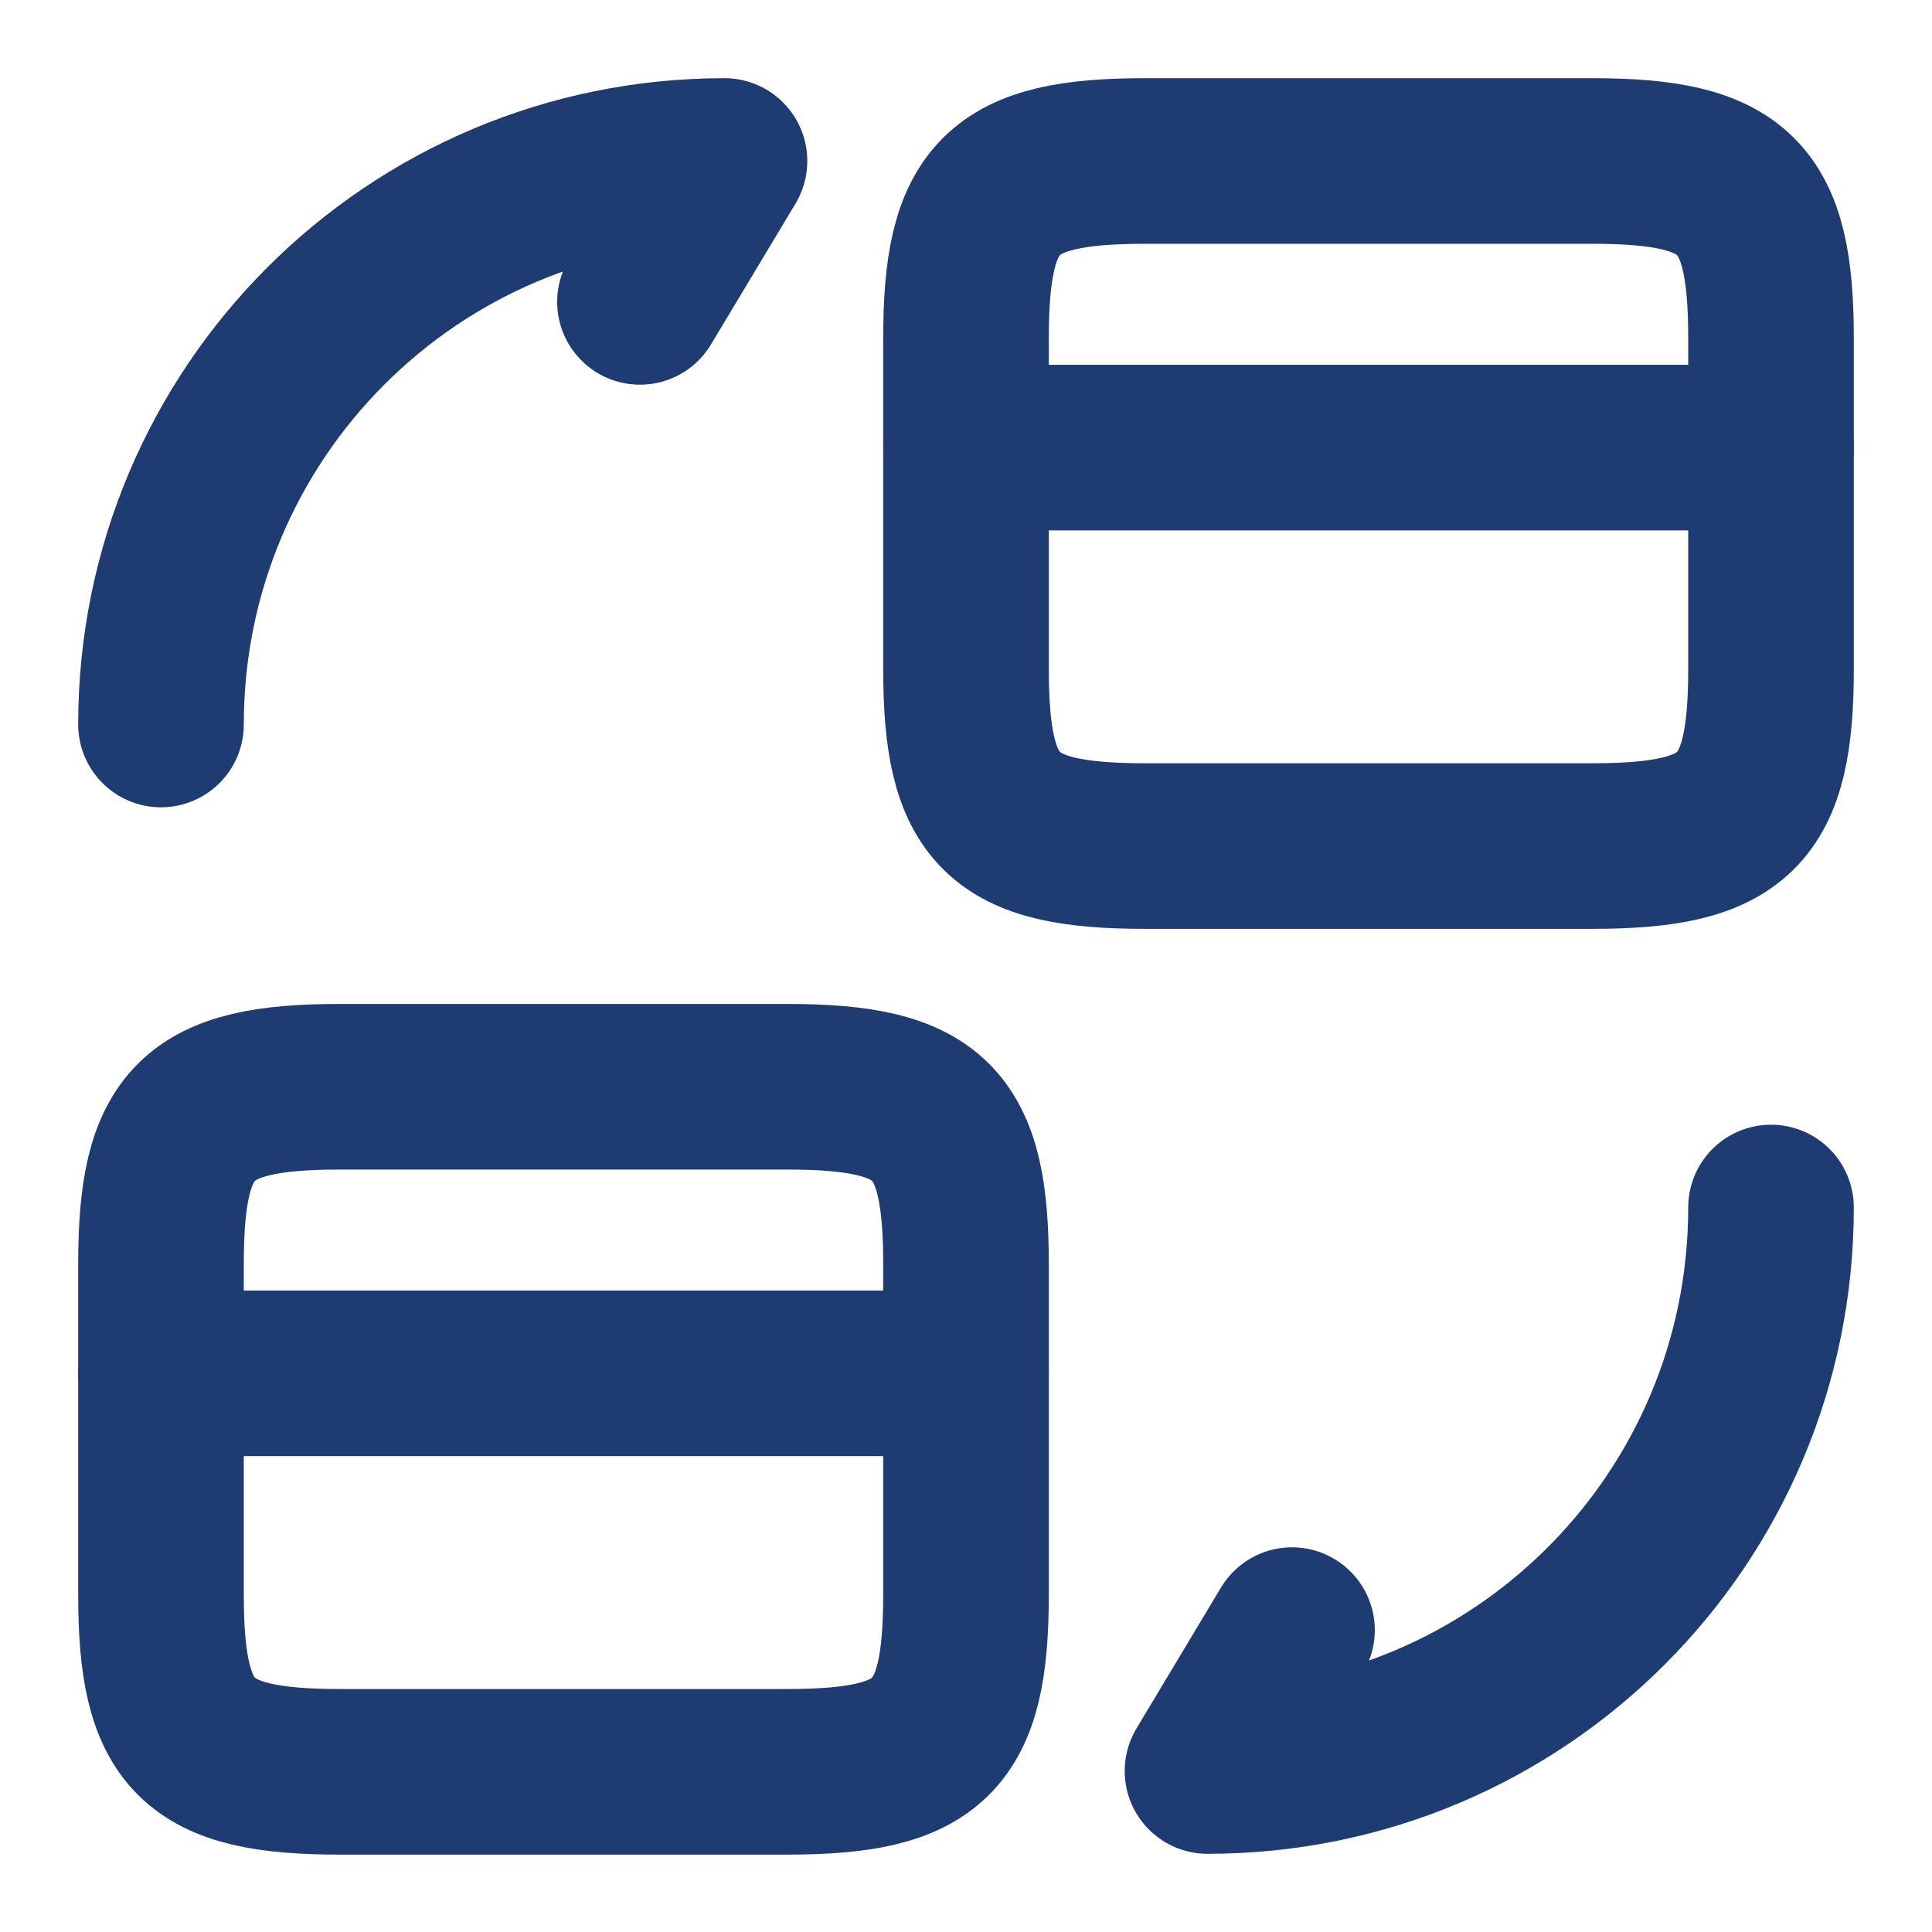
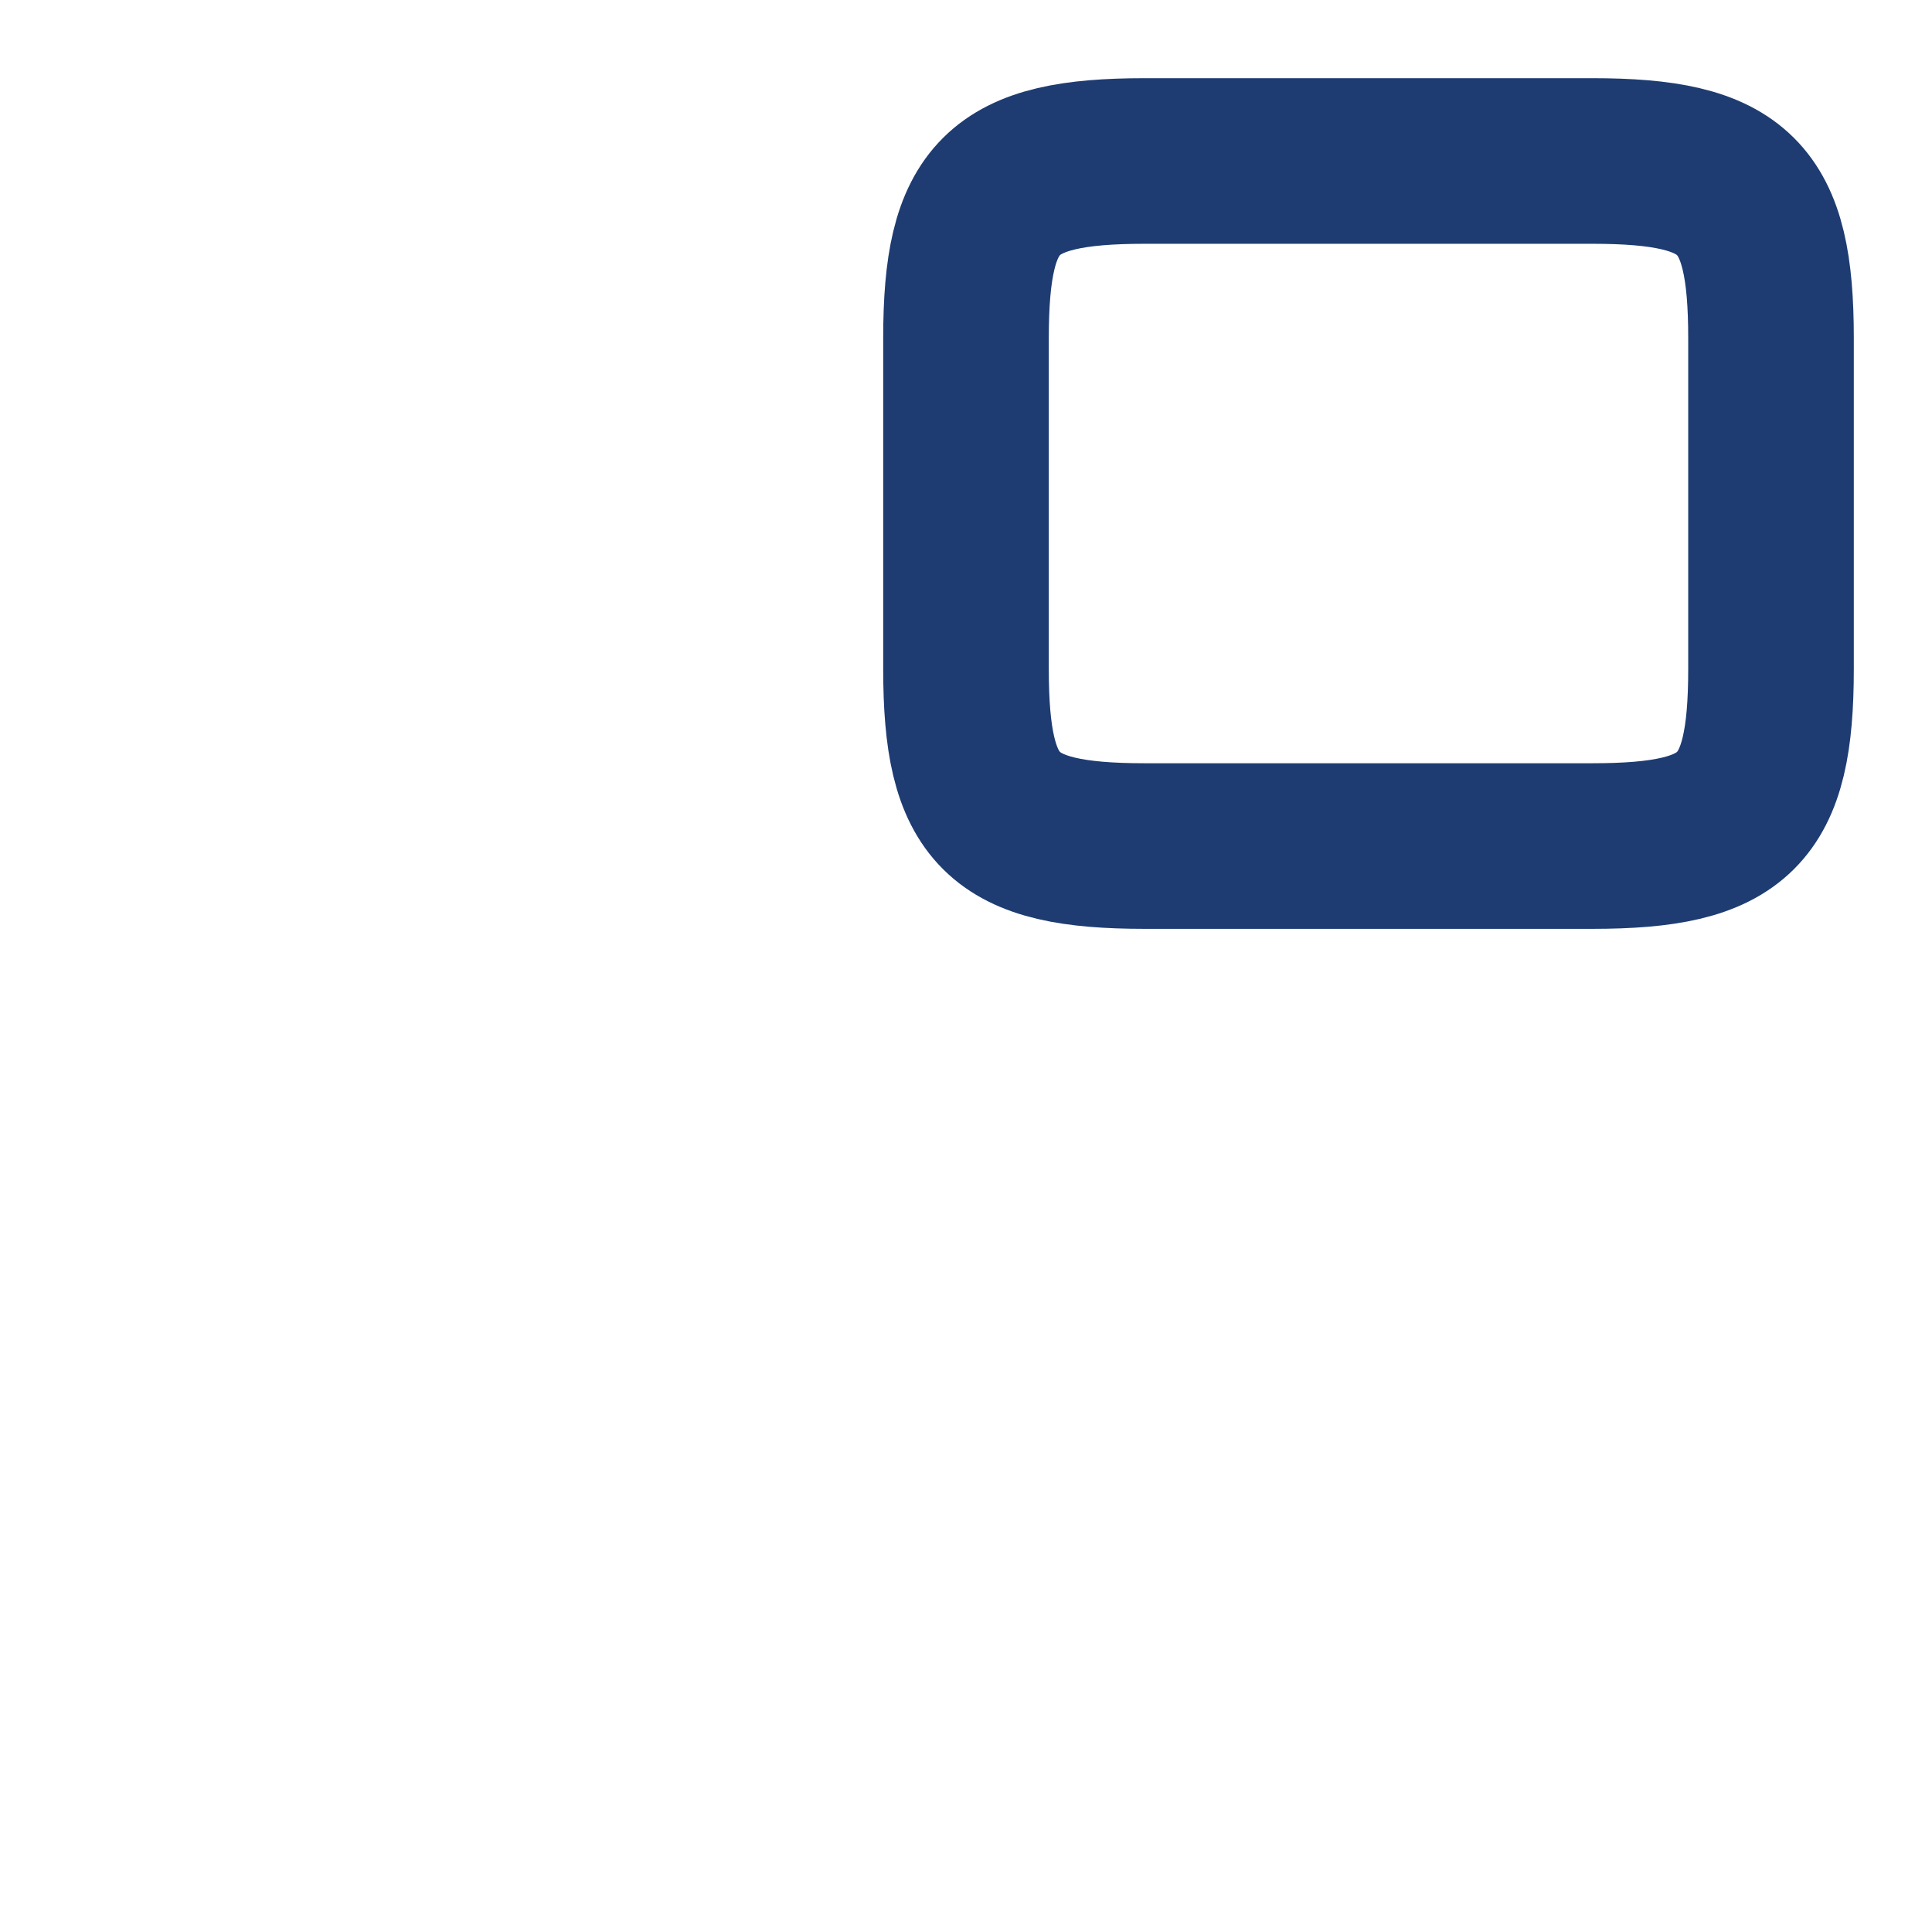
<svg xmlns="http://www.w3.org/2000/svg" width="70" height="70" viewBox="0 0 70 70" fill="none">
-   <path d="M35 16.217H64.167" stroke="#1E3C72" stroke-width="6" stroke-miterlimit="10" stroke-linecap="round" stroke-linejoin="round" />
  <path d="M41.475 5.833H57.692C62.883 5.833 64.167 7.117 64.167 12.25V24.238C64.167 29.371 62.883 30.654 57.692 30.654H41.475C36.283 30.654 35 29.371 35 24.238V12.25C35 7.117 36.283 5.833 41.475 5.833Z" stroke="#1E3C72" stroke-width="6" stroke-linecap="round" stroke-linejoin="round" />
-   <path d="M5.833 49.758H35" stroke="#1E3C72" stroke-width="6" stroke-miterlimit="10" stroke-linecap="round" stroke-linejoin="round" />
-   <path d="M12.308 39.375H28.525C33.716 39.375 35 40.658 35 45.792V57.779C35 62.913 33.716 64.196 28.525 64.196H12.308C7.116 64.196 5.833 62.913 5.833 57.779V45.792C5.833 40.658 7.116 39.375 12.308 39.375Z" stroke="#1E3C72" stroke-width="6" stroke-linecap="round" stroke-linejoin="round" />
-   <path d="M64.167 43.75C64.167 55.038 55.038 64.167 43.75 64.167L46.812 59.062" stroke="#1E3C72" stroke-width="6" stroke-linecap="round" stroke-linejoin="round" />
-   <path d="M5.833 26.25C5.833 14.963 14.962 5.833 26.25 5.833L23.187 10.938" stroke="#1E3C72" stroke-width="6" stroke-linecap="round" stroke-linejoin="round" />
</svg>